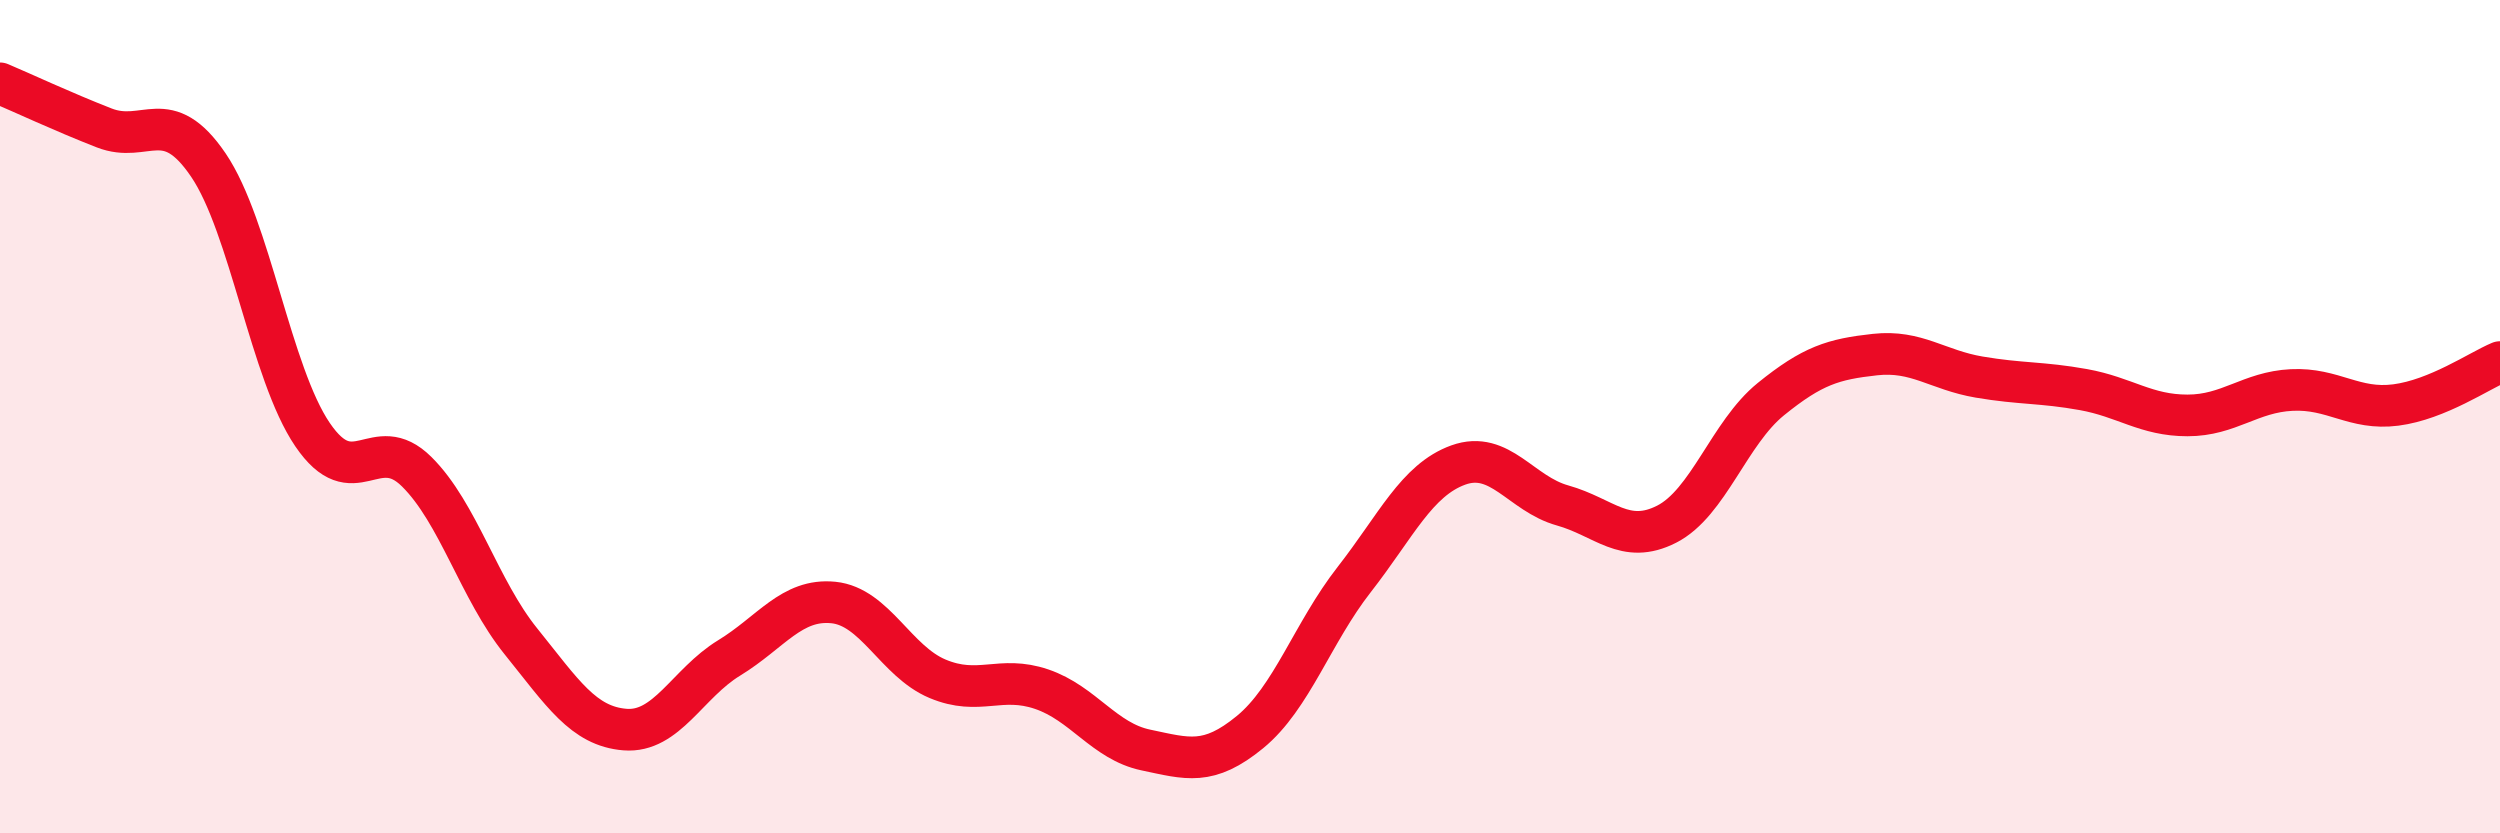
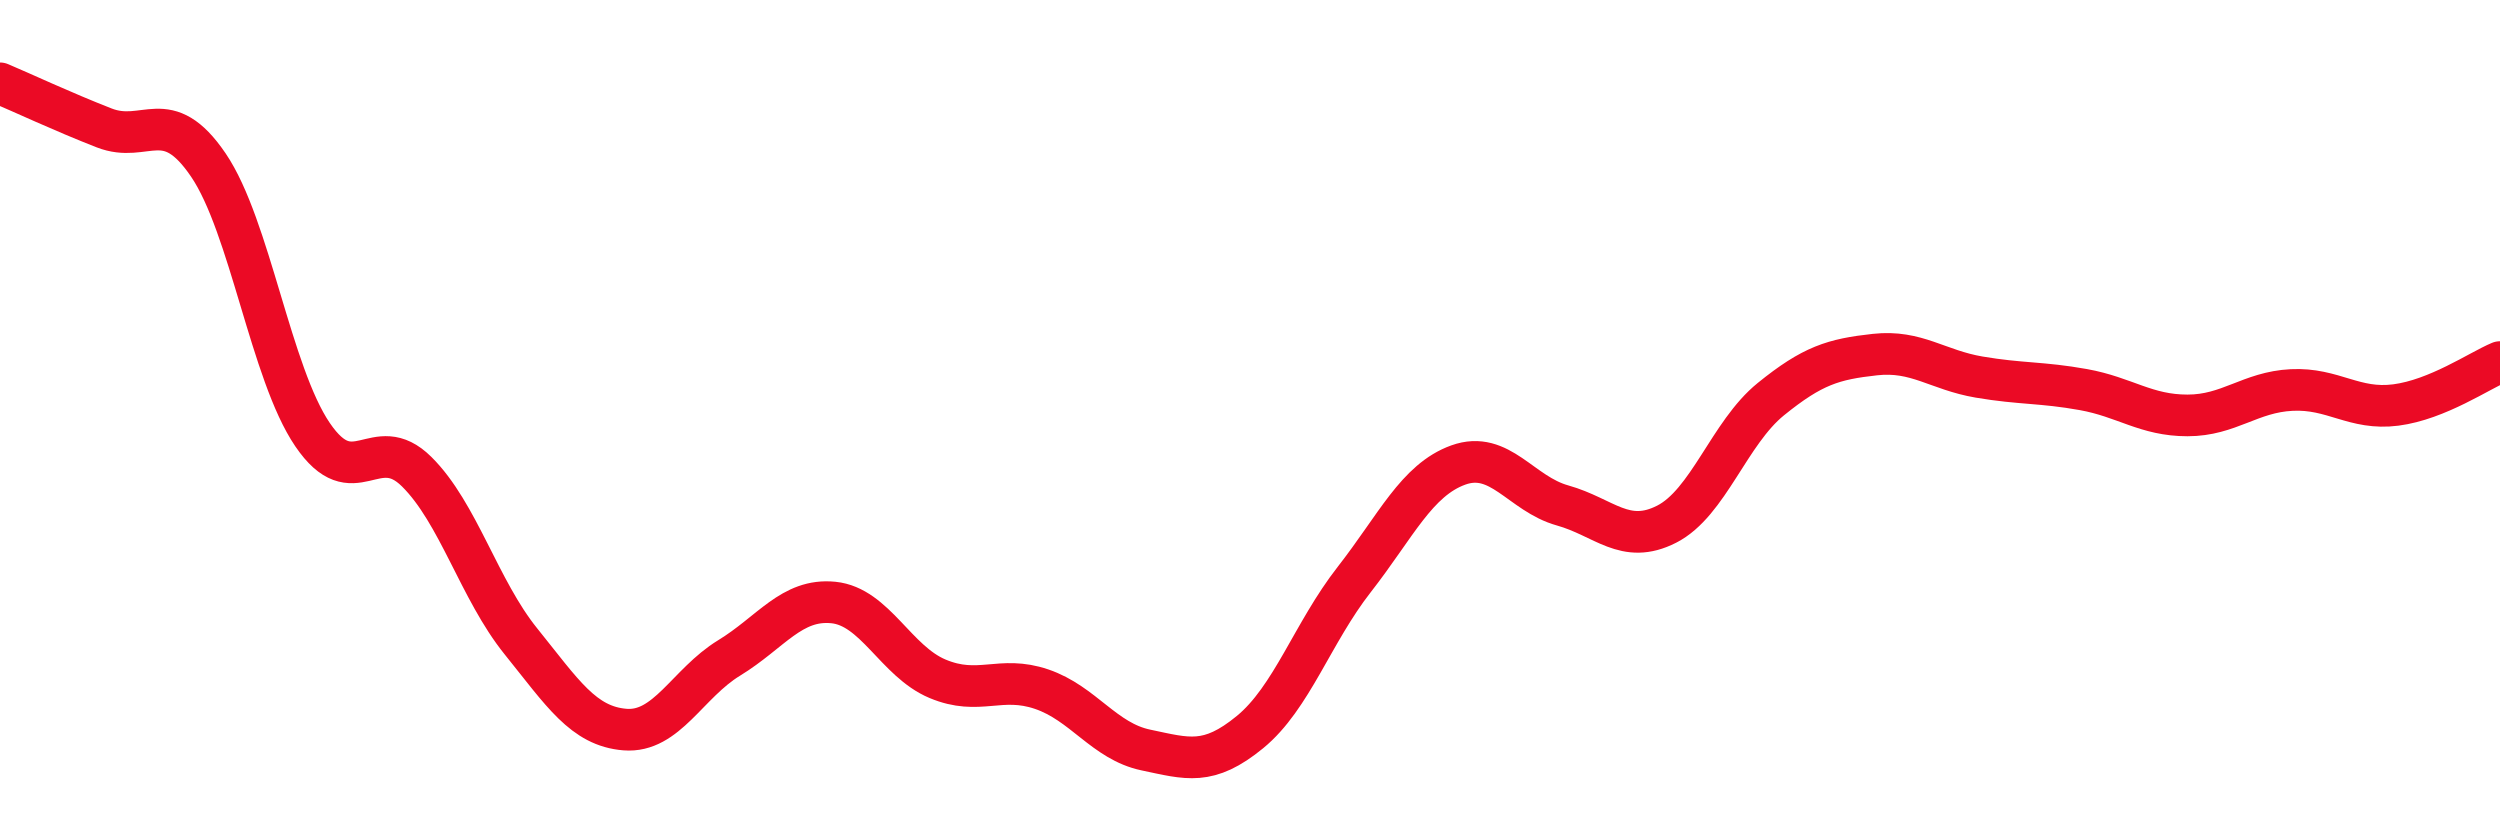
<svg xmlns="http://www.w3.org/2000/svg" width="60" height="20" viewBox="0 0 60 20">
-   <path d="M 0,2 C 0.5,2.21 1.5,2.68 2.5,3.07 C 3.5,3.46 4,2.49 5,3.96 C 6,5.43 6.5,8.96 7.5,10.43 C 8.5,11.9 9,10.33 10,11.32 C 11,12.31 11.5,14.15 12.5,15.39 C 13.5,16.63 14,17.43 15,17.51 C 16,17.59 16.5,16.4 17.5,15.79 C 18.5,15.18 19,14.36 20,14.46 C 21,14.56 21.5,15.87 22.5,16.29 C 23.5,16.71 24,16.2 25,16.54 C 26,16.88 26.5,17.79 27.5,18 C 28.5,18.21 29,18.39 30,17.57 C 31,16.75 31.5,15.19 32.5,13.91 C 33.5,12.63 34,11.52 35,11.16 C 36,10.8 36.5,11.85 37.5,12.13 C 38.5,12.41 39,13.09 40,12.58 C 41,12.07 41.5,10.39 42.5,9.58 C 43.5,8.77 44,8.62 45,8.51 C 46,8.4 46.5,8.88 47.5,9.05 C 48.5,9.22 49,9.17 50,9.35 C 51,9.53 51.5,9.97 52.5,9.97 C 53.5,9.97 54,9.41 55,9.36 C 56,9.31 56.5,9.85 57.5,9.72 C 58.5,9.59 59.5,8.9 60,8.69L60 20L0 20Z" fill="#EB0A25" opacity="0.1" stroke-linecap="round" stroke-linejoin="round" />
  <path d="M 0,2 C 0.5,2.21 1.5,2.68 2.5,3.07 C 3.5,3.46 4,2.49 5,3.96 C 6,5.43 6.5,8.96 7.5,10.43 C 8.5,11.9 9,10.33 10,11.32 C 11,12.31 11.5,14.15 12.5,15.39 C 13.5,16.63 14,17.43 15,17.51 C 16,17.59 16.5,16.4 17.5,15.79 C 18.5,15.18 19,14.36 20,14.46 C 21,14.56 21.5,15.87 22.5,16.29 C 23.5,16.71 24,16.2 25,16.54 C 26,16.88 26.5,17.79 27.5,18 C 28.5,18.21 29,18.39 30,17.57 C 31,16.75 31.5,15.19 32.5,13.91 C 33.5,12.63 34,11.52 35,11.16 C 36,10.8 36.5,11.85 37.5,12.13 C 38.5,12.41 39,13.09 40,12.58 C 41,12.07 41.5,10.39 42.5,9.58 C 43.5,8.77 44,8.62 45,8.51 C 46,8.4 46.5,8.88 47.5,9.05 C 48.5,9.22 49,9.17 50,9.35 C 51,9.53 51.5,9.97 52.5,9.97 C 53.5,9.97 54,9.41 55,9.36 C 56,9.31 56.5,9.85 57.5,9.72 C 58.5,9.59 59.5,8.9 60,8.69" stroke="#EB0A25" stroke-width="1" fill="none" stroke-linecap="round" stroke-linejoin="round" />
</svg>